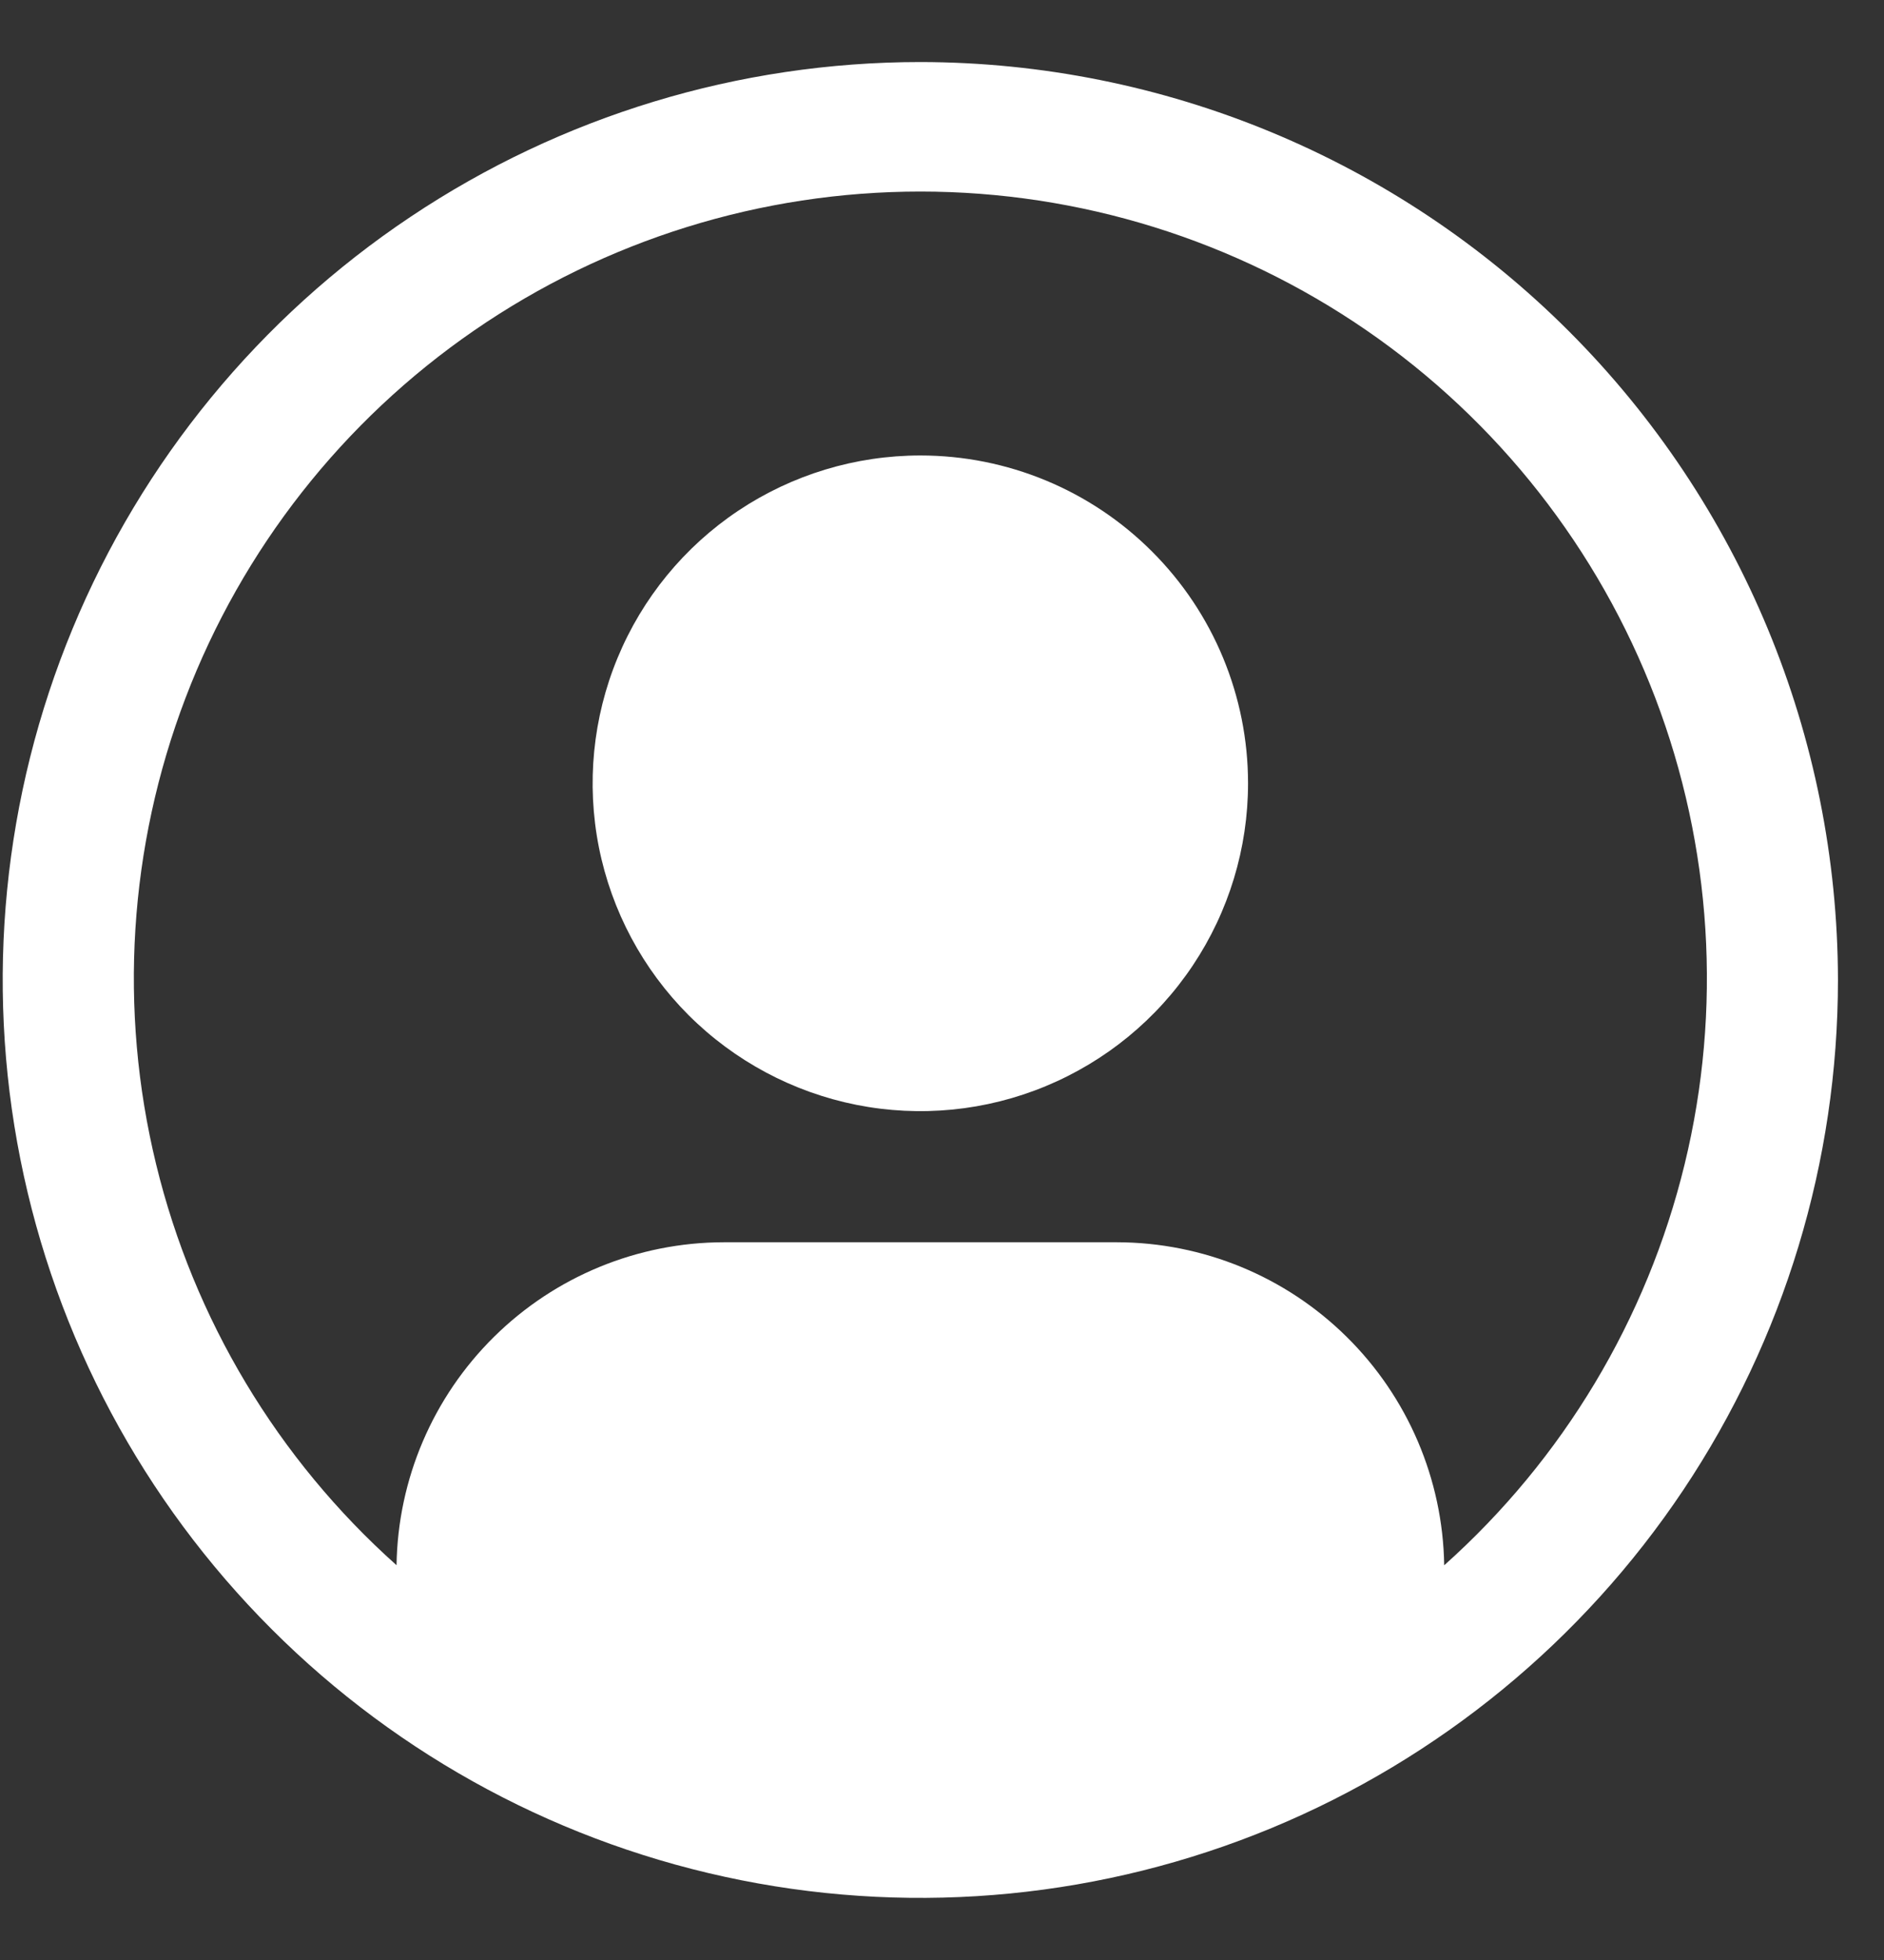
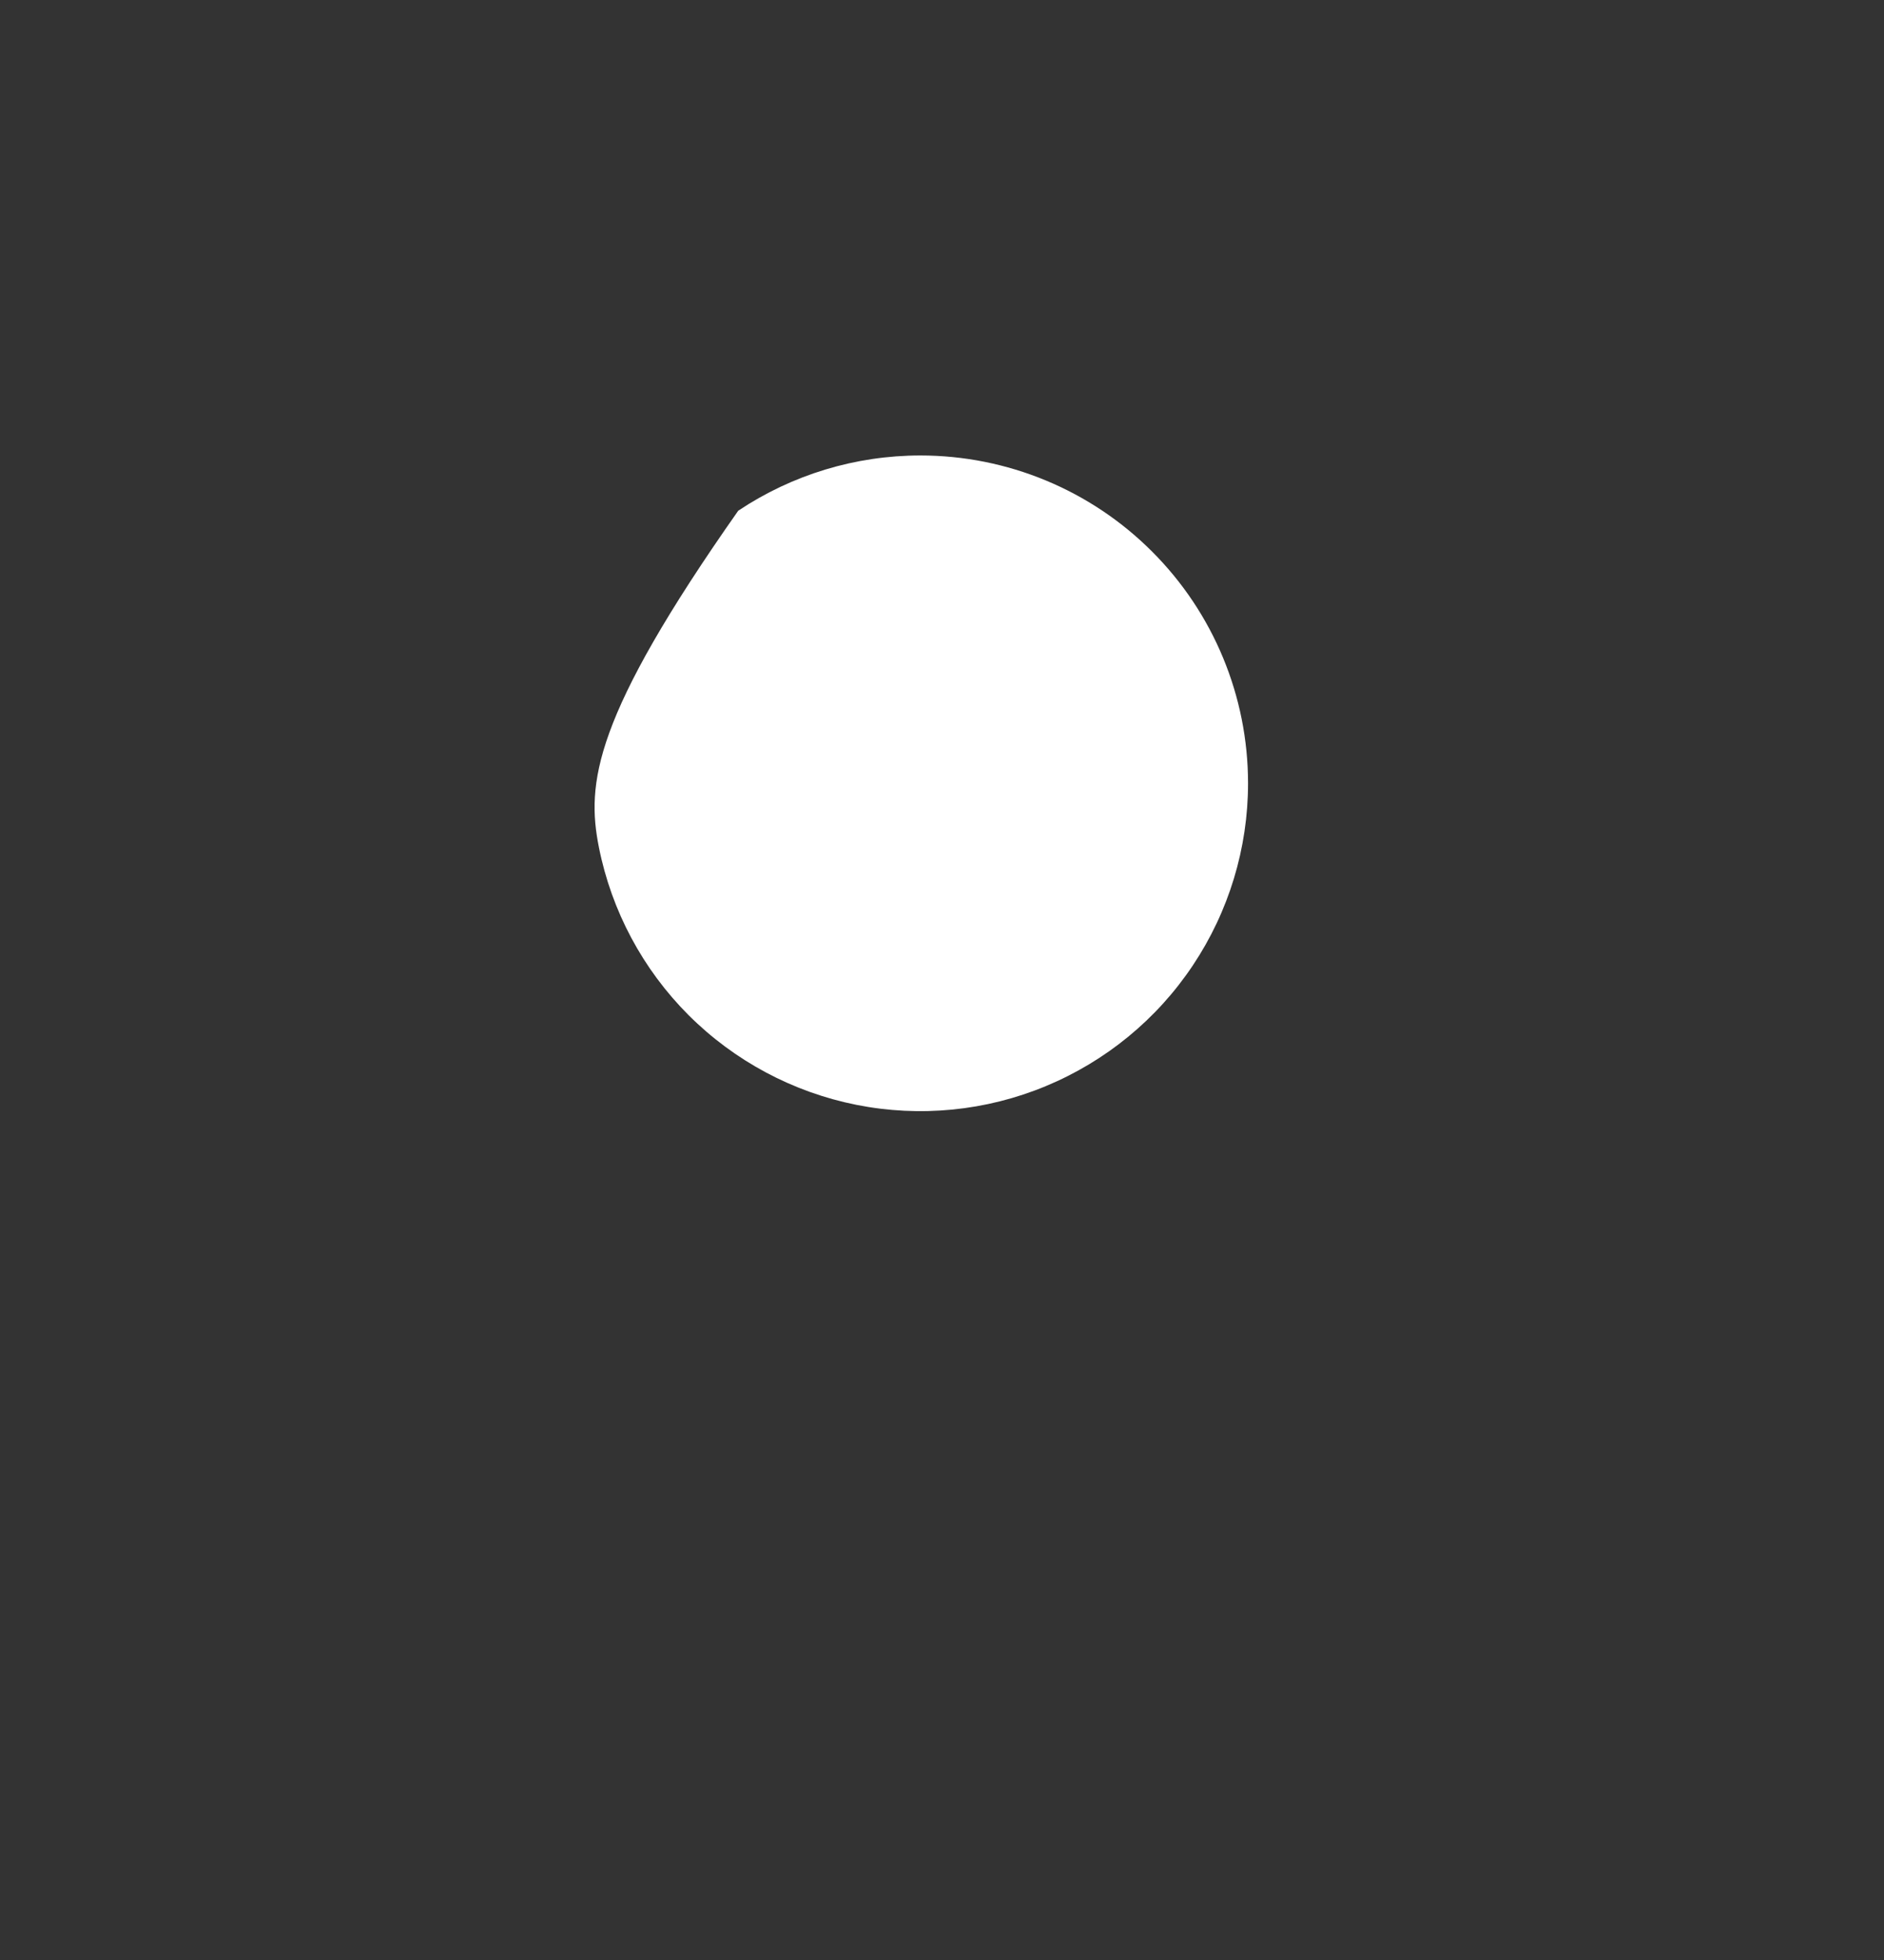
<svg xmlns="http://www.w3.org/2000/svg" width="25" height="26" viewBox="0 0 25 26" fill="none">
  <rect x="0" y="0" width="25" height="26" fill="#333333" stroke="none" />
  <g id="Group 2">
-     <path id="Vector" d="M12.213 6.042C11.352 6.042 10.512 6.297 9.796 6.775C9.081 7.253 8.524 7.932 8.195 8.727C7.866 9.521 7.78 10.396 7.947 11.239C8.115 12.083 8.529 12.858 9.137 13.466C9.746 14.074 10.521 14.488 11.364 14.656C12.208 14.824 13.082 14.738 13.877 14.408C14.671 14.079 15.351 13.522 15.828 12.807C16.306 12.092 16.561 11.251 16.561 10.391C16.561 9.237 16.103 8.131 15.287 7.316C14.472 6.5 13.366 6.042 12.213 6.042Z" fill="white" />
-     <path id="Vector_2" d="M12.213 0.823C9.804 0.823 7.45 1.538 5.448 2.876C3.445 4.214 1.885 6.115 0.963 8.34C0.041 10.565 -0.2 13.014 0.27 15.376C0.74 17.738 1.9 19.907 3.603 21.61C5.305 23.313 7.475 24.473 9.837 24.942C12.199 25.412 14.647 25.171 16.872 24.25C19.097 23.328 20.999 21.767 22.337 19.765C23.675 17.762 24.389 15.408 24.389 13C24.385 9.772 23.101 6.677 20.819 4.394C18.536 2.111 15.441 0.827 12.213 0.823ZM19.164 20.763C19.146 19.622 18.681 18.534 17.869 17.733C17.057 16.931 15.963 16.481 14.822 16.479H9.603C8.462 16.481 7.368 16.931 6.556 17.733C5.744 18.534 5.279 19.622 5.262 20.763C3.684 19.355 2.572 17.501 2.072 15.446C1.572 13.392 1.708 11.234 2.462 9.258C3.215 7.283 4.551 5.582 6.293 4.383C8.034 3.184 10.098 2.541 12.213 2.541C14.328 2.541 16.392 3.184 18.134 4.383C19.875 5.582 21.211 7.283 21.965 9.258C22.718 11.234 22.854 13.392 22.354 15.446C21.854 17.501 20.742 19.355 19.165 20.763H19.164Z" fill="white" />
+     <path id="Vector" d="M12.213 6.042C11.352 6.042 10.512 6.297 9.796 6.775C7.866 9.521 7.78 10.396 7.947 11.239C8.115 12.083 8.529 12.858 9.137 13.466C9.746 14.074 10.521 14.488 11.364 14.656C12.208 14.824 13.082 14.738 13.877 14.408C14.671 14.079 15.351 13.522 15.828 12.807C16.306 12.092 16.561 11.251 16.561 10.391C16.561 9.237 16.103 8.131 15.287 7.316C14.472 6.5 13.366 6.042 12.213 6.042Z" fill="white" />
  </g>
</svg>